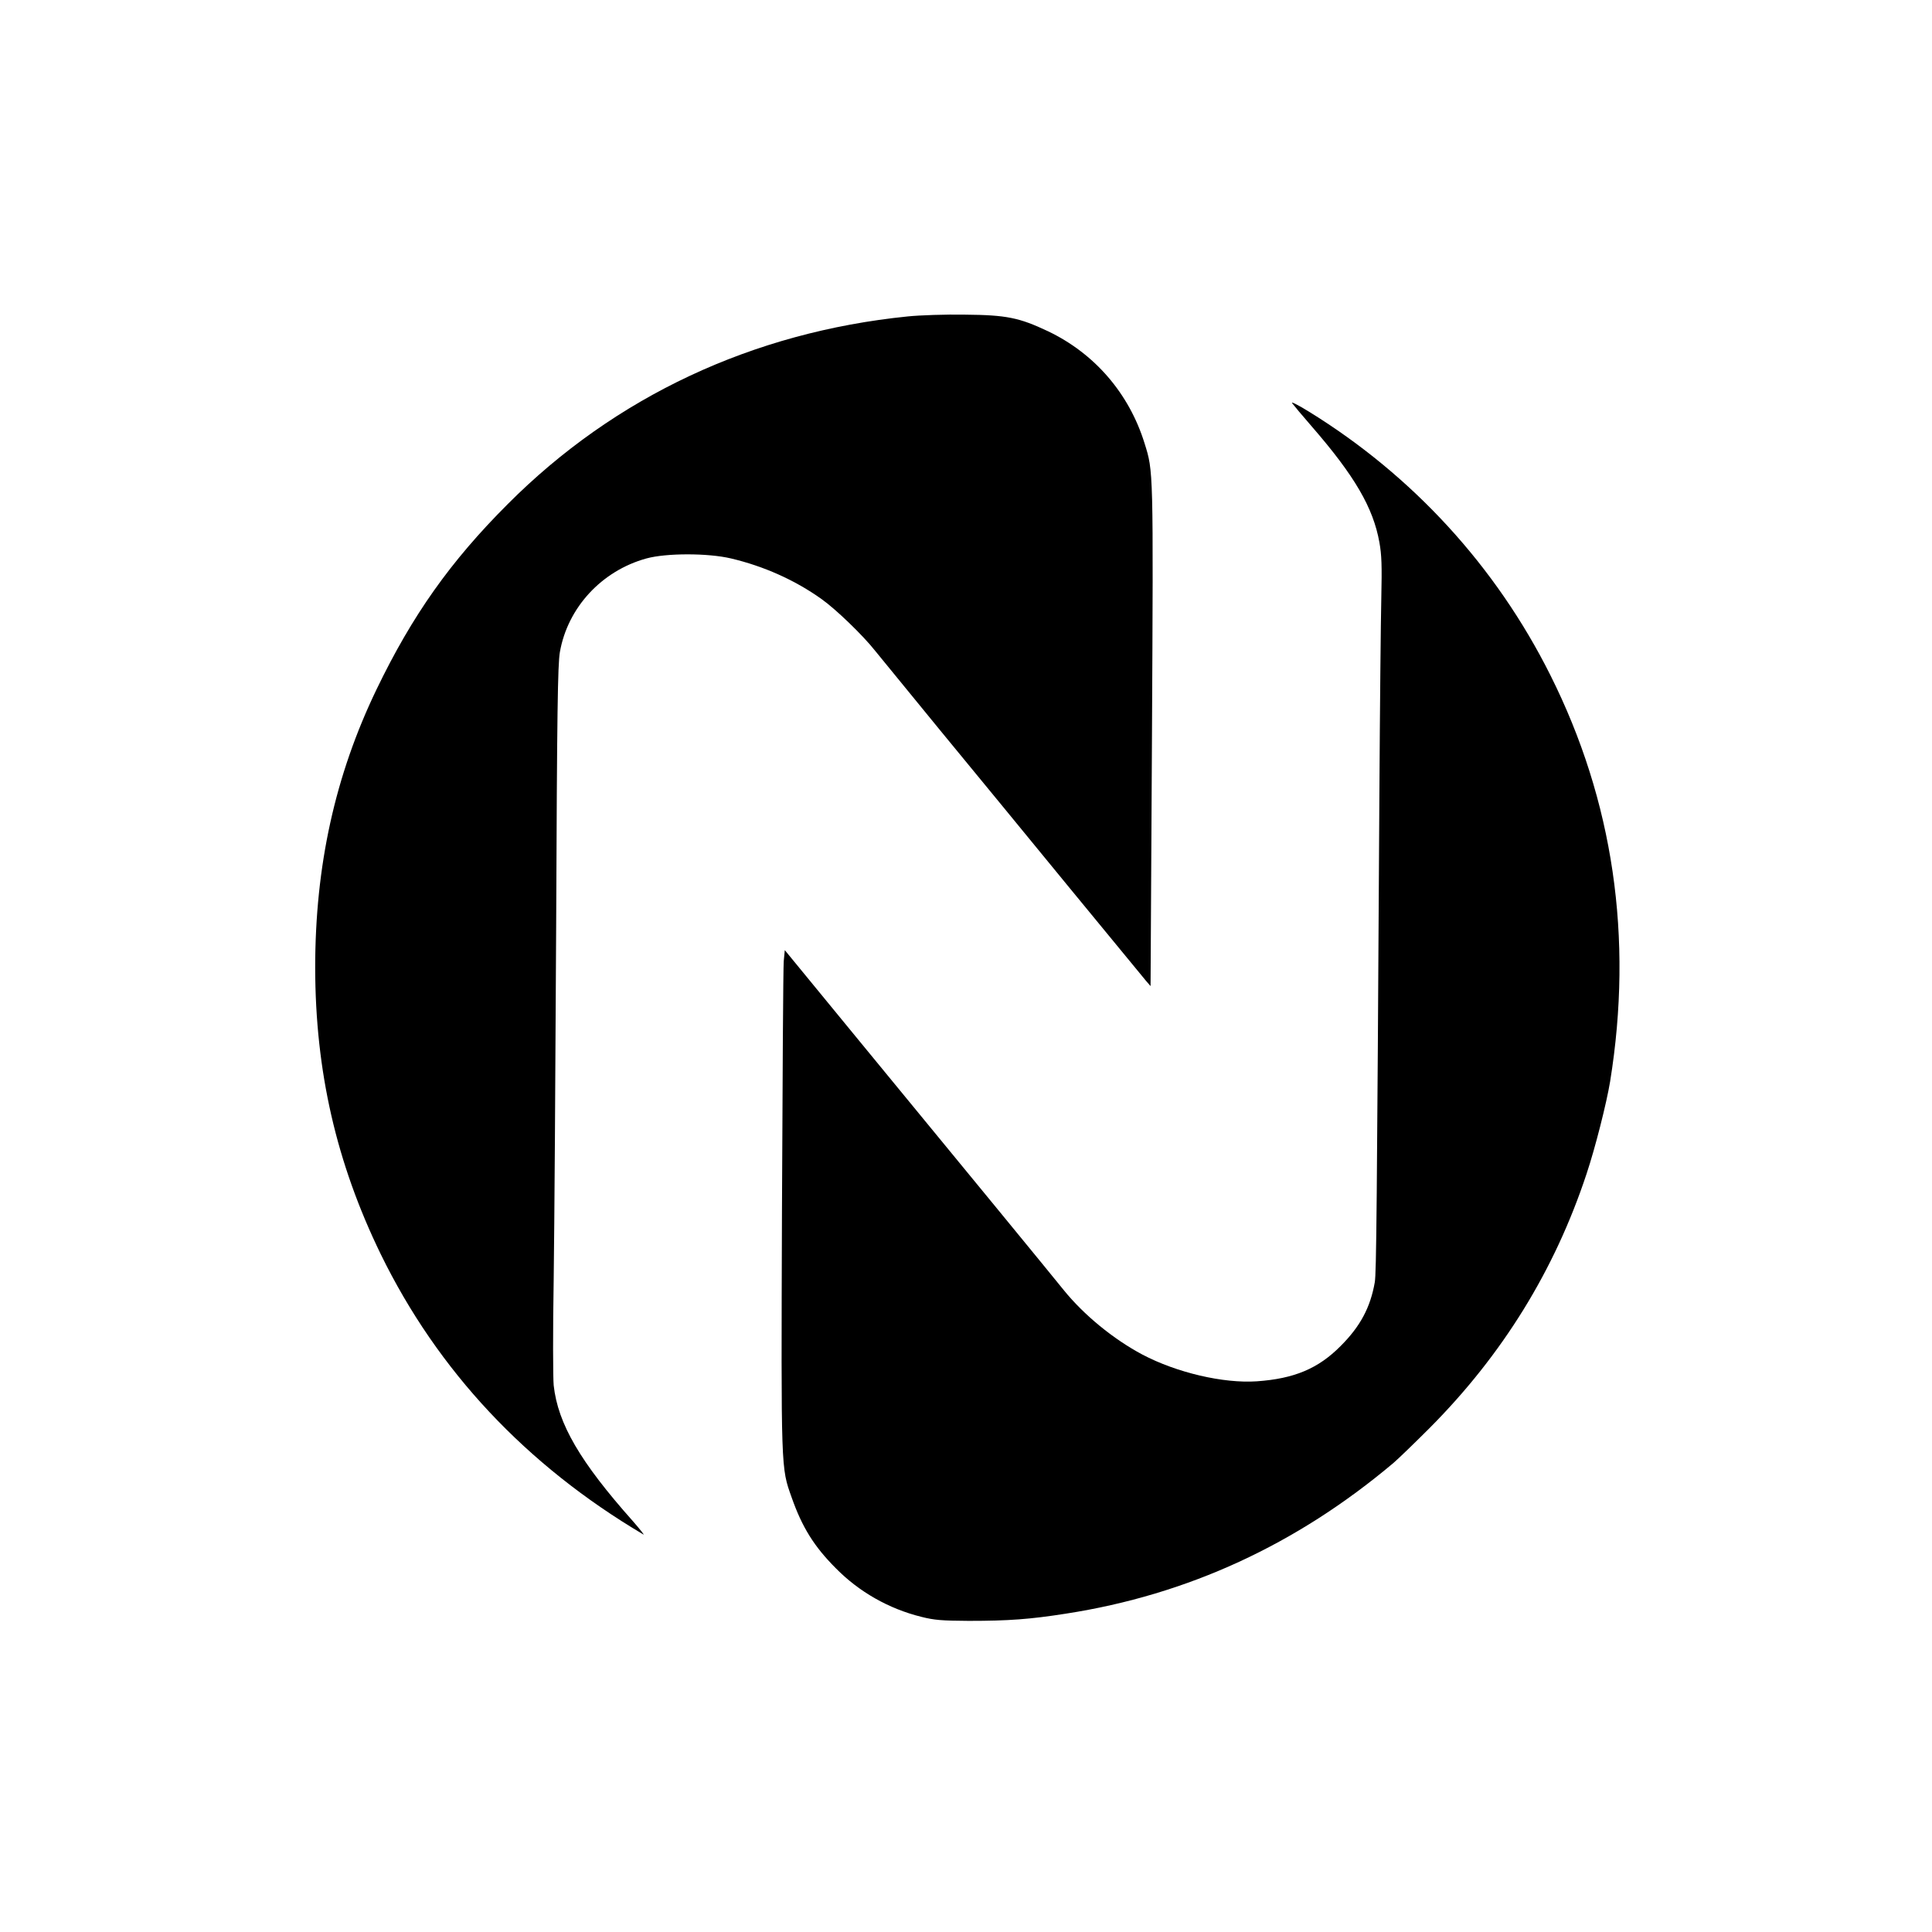
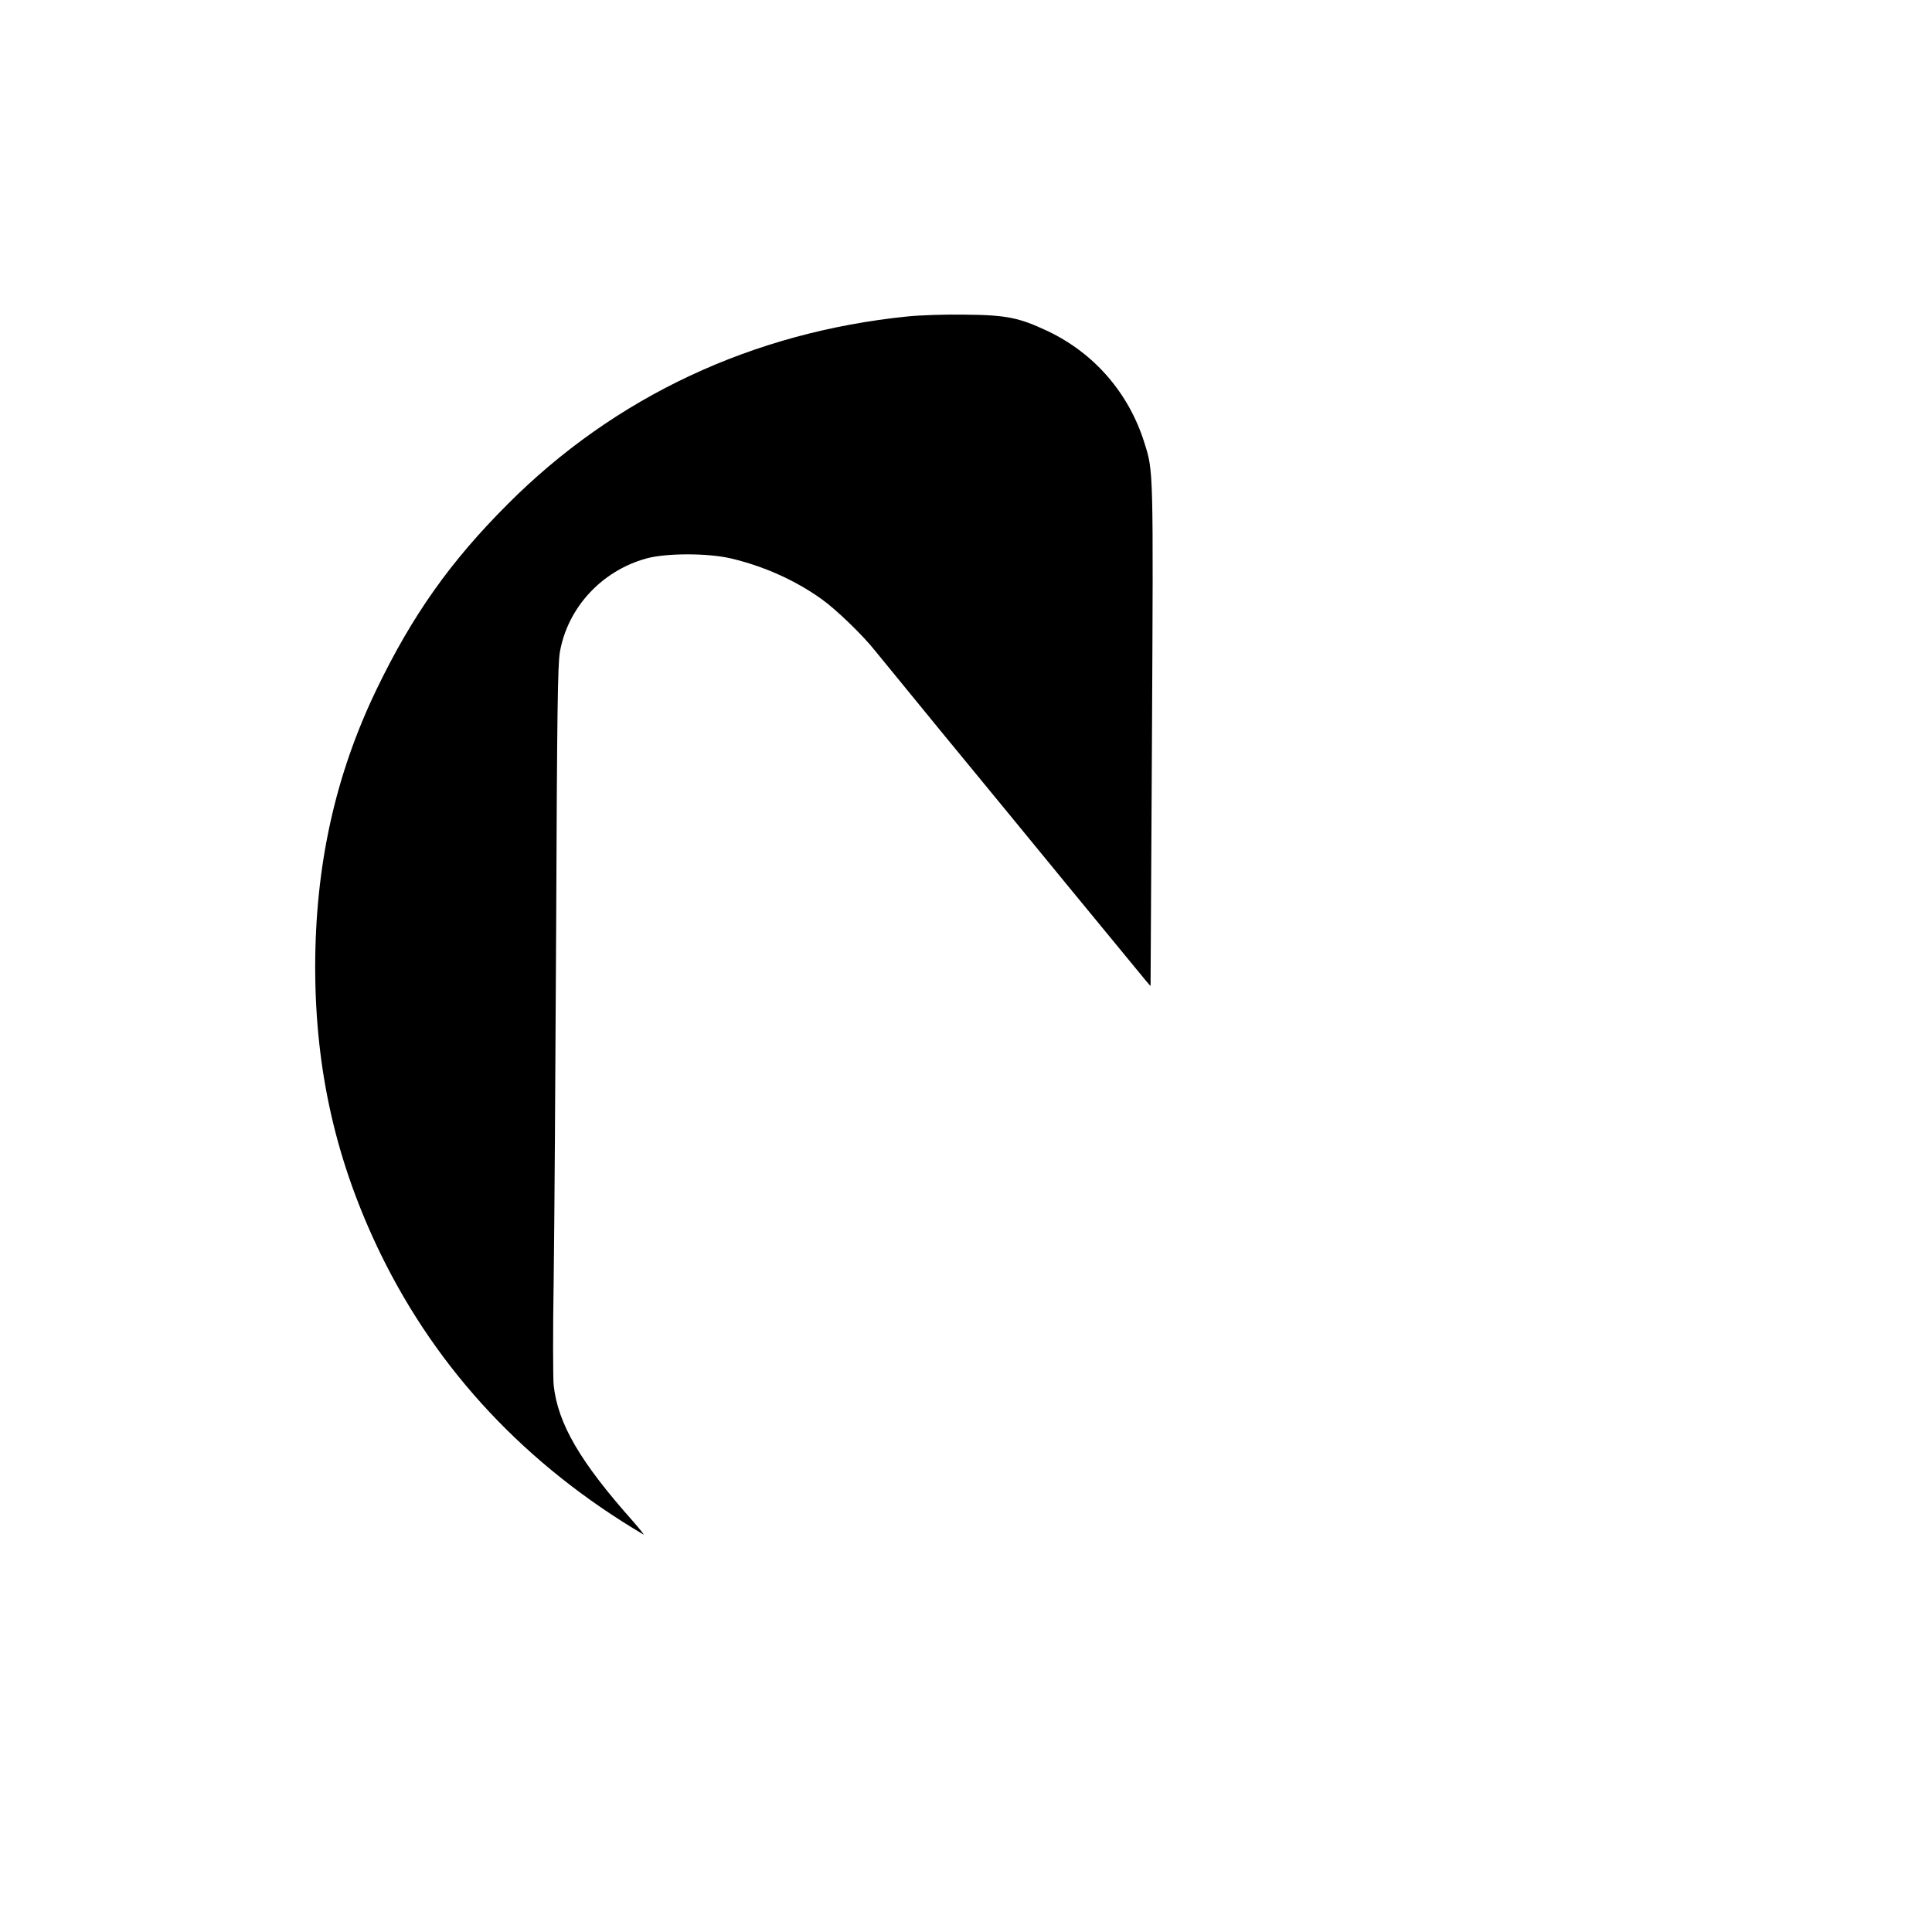
<svg xmlns="http://www.w3.org/2000/svg" version="1.0" width="1096pt" height="1096pt" viewBox="0 0 1096 1096" preserveAspectRatio="xMidYMid meet">
  <g transform="translate(0,1096) scale(0.1,-0.1)" fill="#000000" stroke="none">
    <path d="M5150 9165 c-880 -89 -1662 -455 -2270 -1065 -325 -325 -541 -630 -744 -1051 -235 -488 -348 -1000 -348 -1579 1 -588 120 -1107 372 -1625 323 -661 824 -1196 1490 -1590 8 -5 -19 29 -60 76 -299 336 -425 552 -449 770 -4 41 -5 310 0 599 4 289 10 1189 14 2000 5 1234 9 1488 21 1560 44 253 237 462 491 532 113 31 349 31 480 0 186 -44 363 -123 513 -230 82 -58 236 -207 303 -292 29 -36 196 -240 372 -455 177 -214 505 -615 730 -889 226 -275 422 -513 436 -530 l26 -30 8 1420 c8 1519 8 1499 -42 1659 -88 284 -284 510 -548 636 -163 77 -235 92 -470 94 -110 2 -256 -3 -325 -10z" />
-     <path d="M7330 8673 c8 -11 59 -72 113 -134 243 -280 347 -460 382 -655 13 -71 15 -134 11 -314 -3 -124 -8 -632 -11 -1130 -14 -2379 -17 -2698 -26 -2754 -25 -143 -82 -250 -194 -362 -127 -128 -263 -185 -475 -200 -189 -13 -455 49 -650 152 -165 88 -331 224 -446 366 -69 86 -568 694 -1161 1415 l-421 513 -6 -63 c-3 -34 -7 -671 -10 -1416 -5 -1486 -6 -1454 55 -1626 59 -168 127 -278 251 -402 131 -133 299 -229 484 -275 75 -19 117 -22 269 -23 227 0 348 9 552 41 691 107 1309 392 1858 855 28 24 120 113 205 198 413 415 709 894 890 1441 49 146 114 403 134 525 132 816 18 1592 -339 2305 -309 617 -781 1132 -1370 1495 -60 37 -103 59 -95 48z" />
  </g>
</svg>